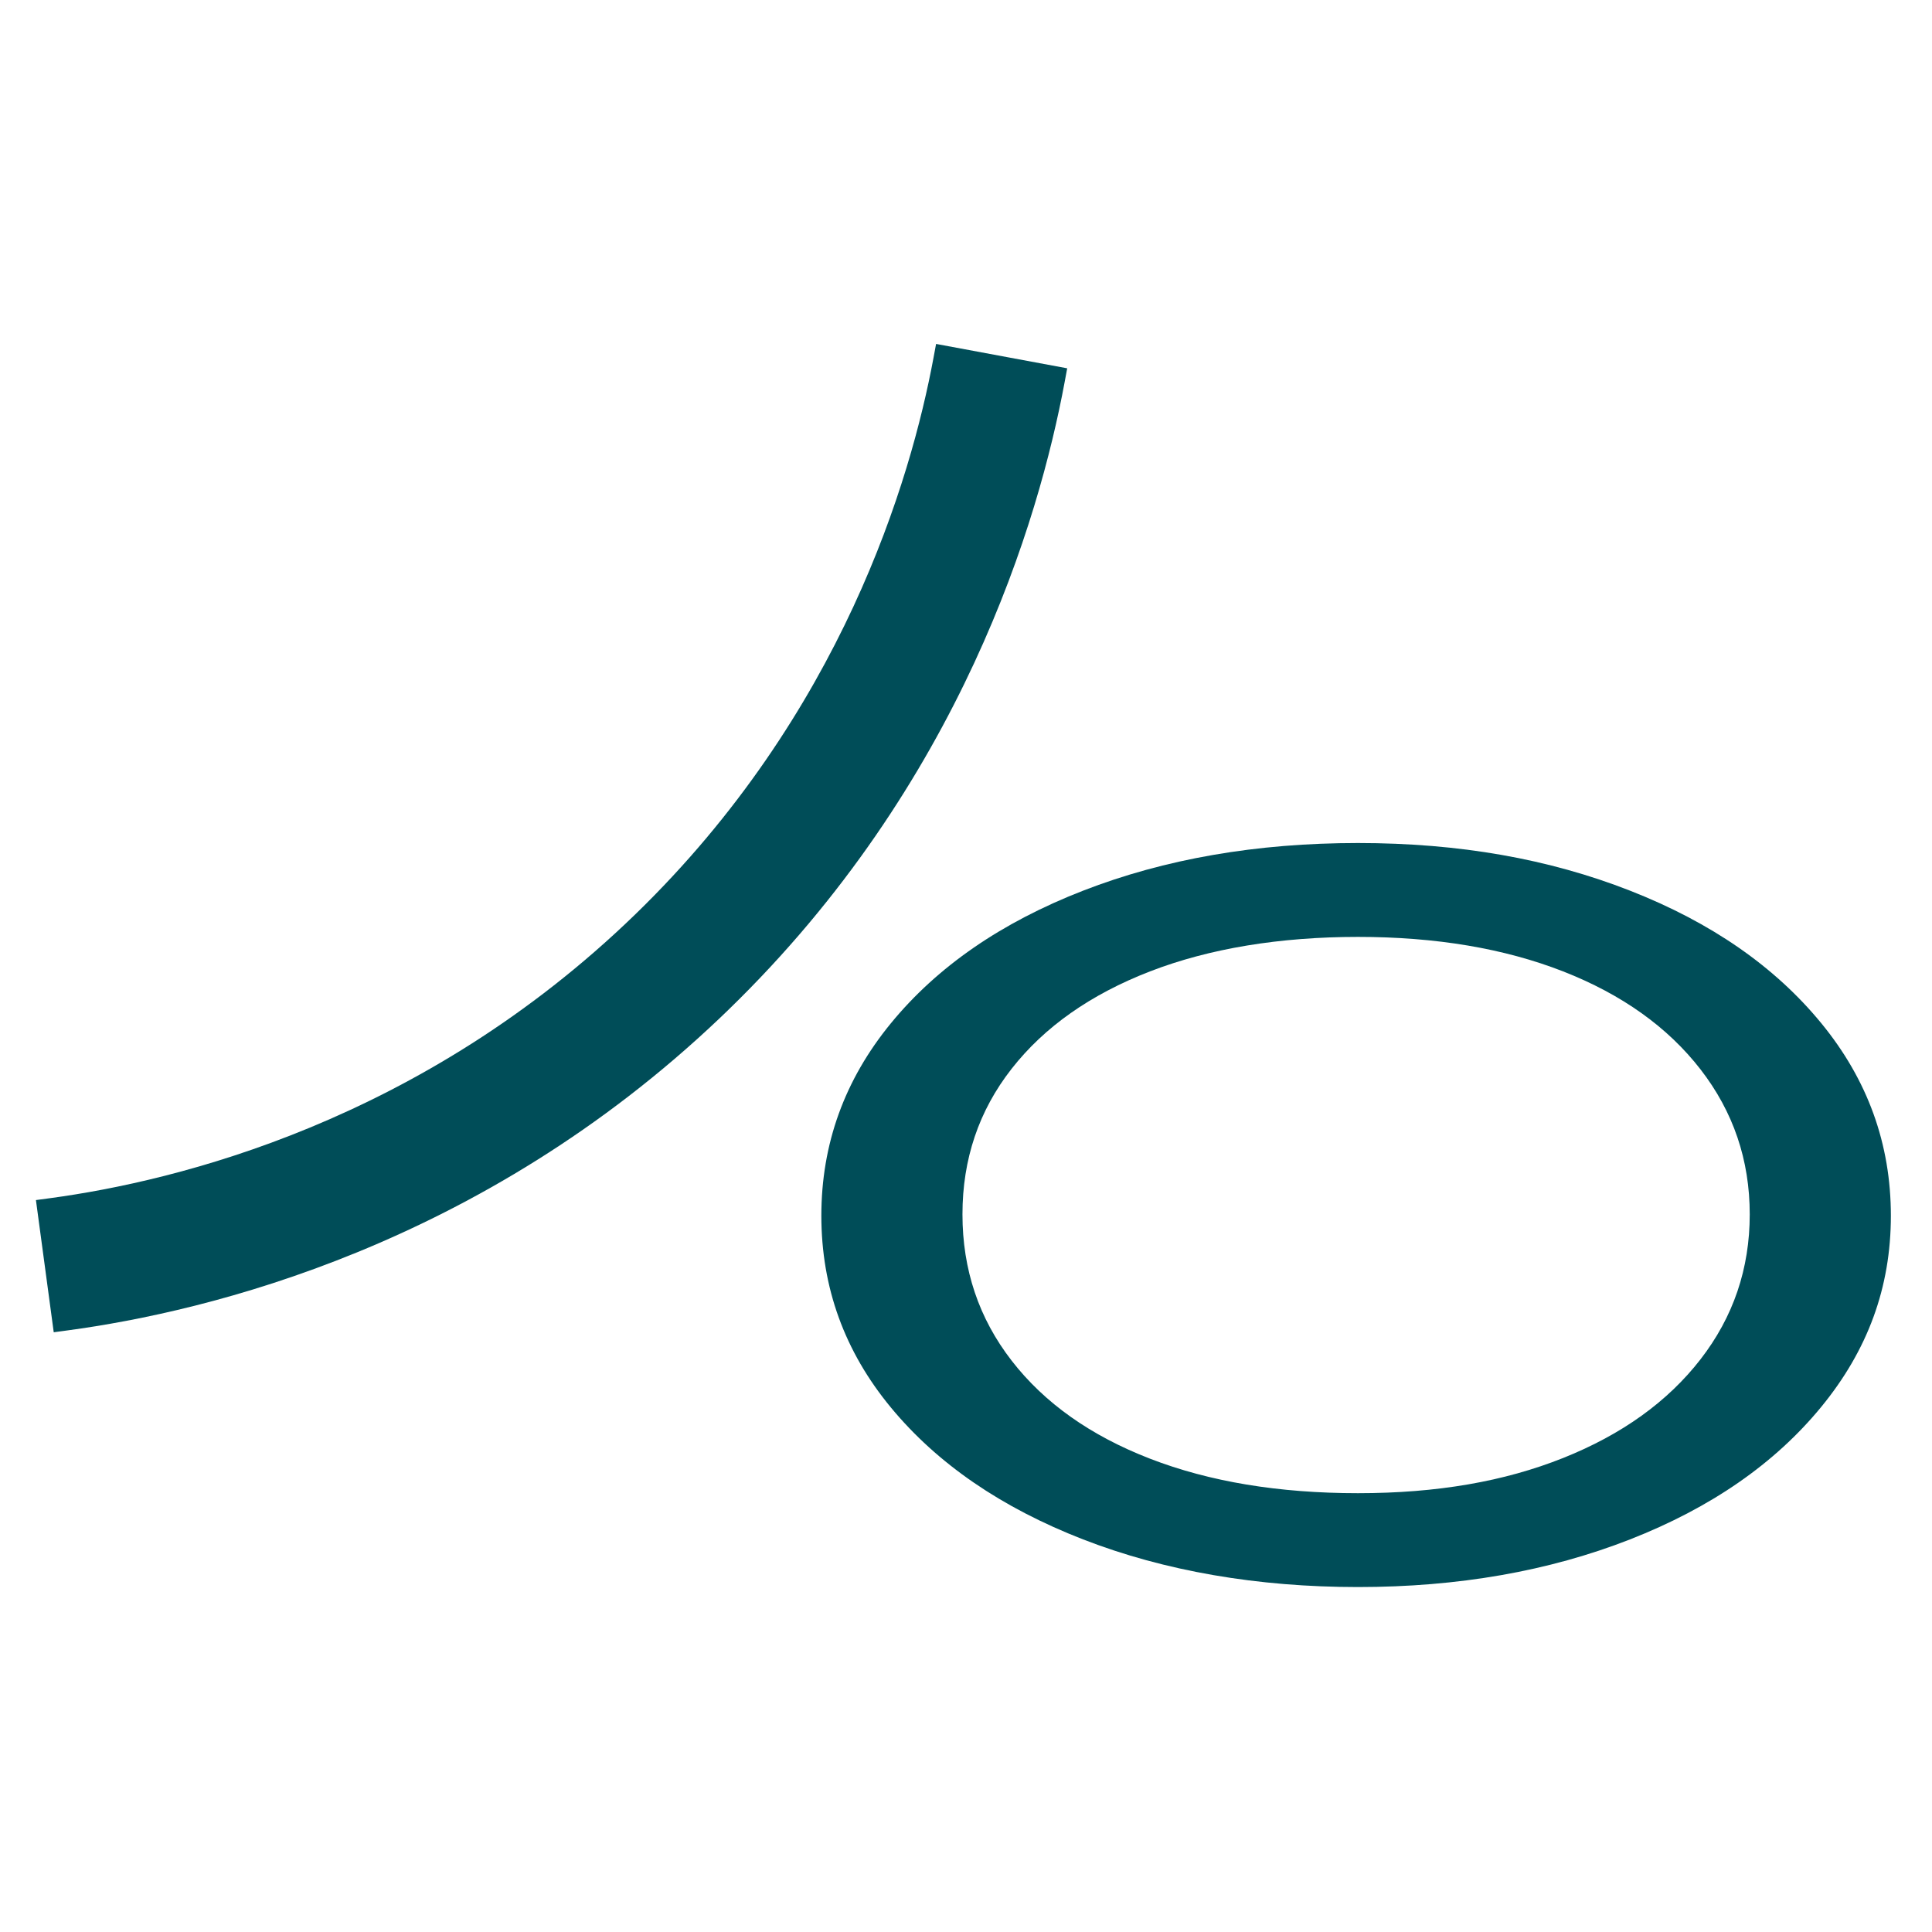
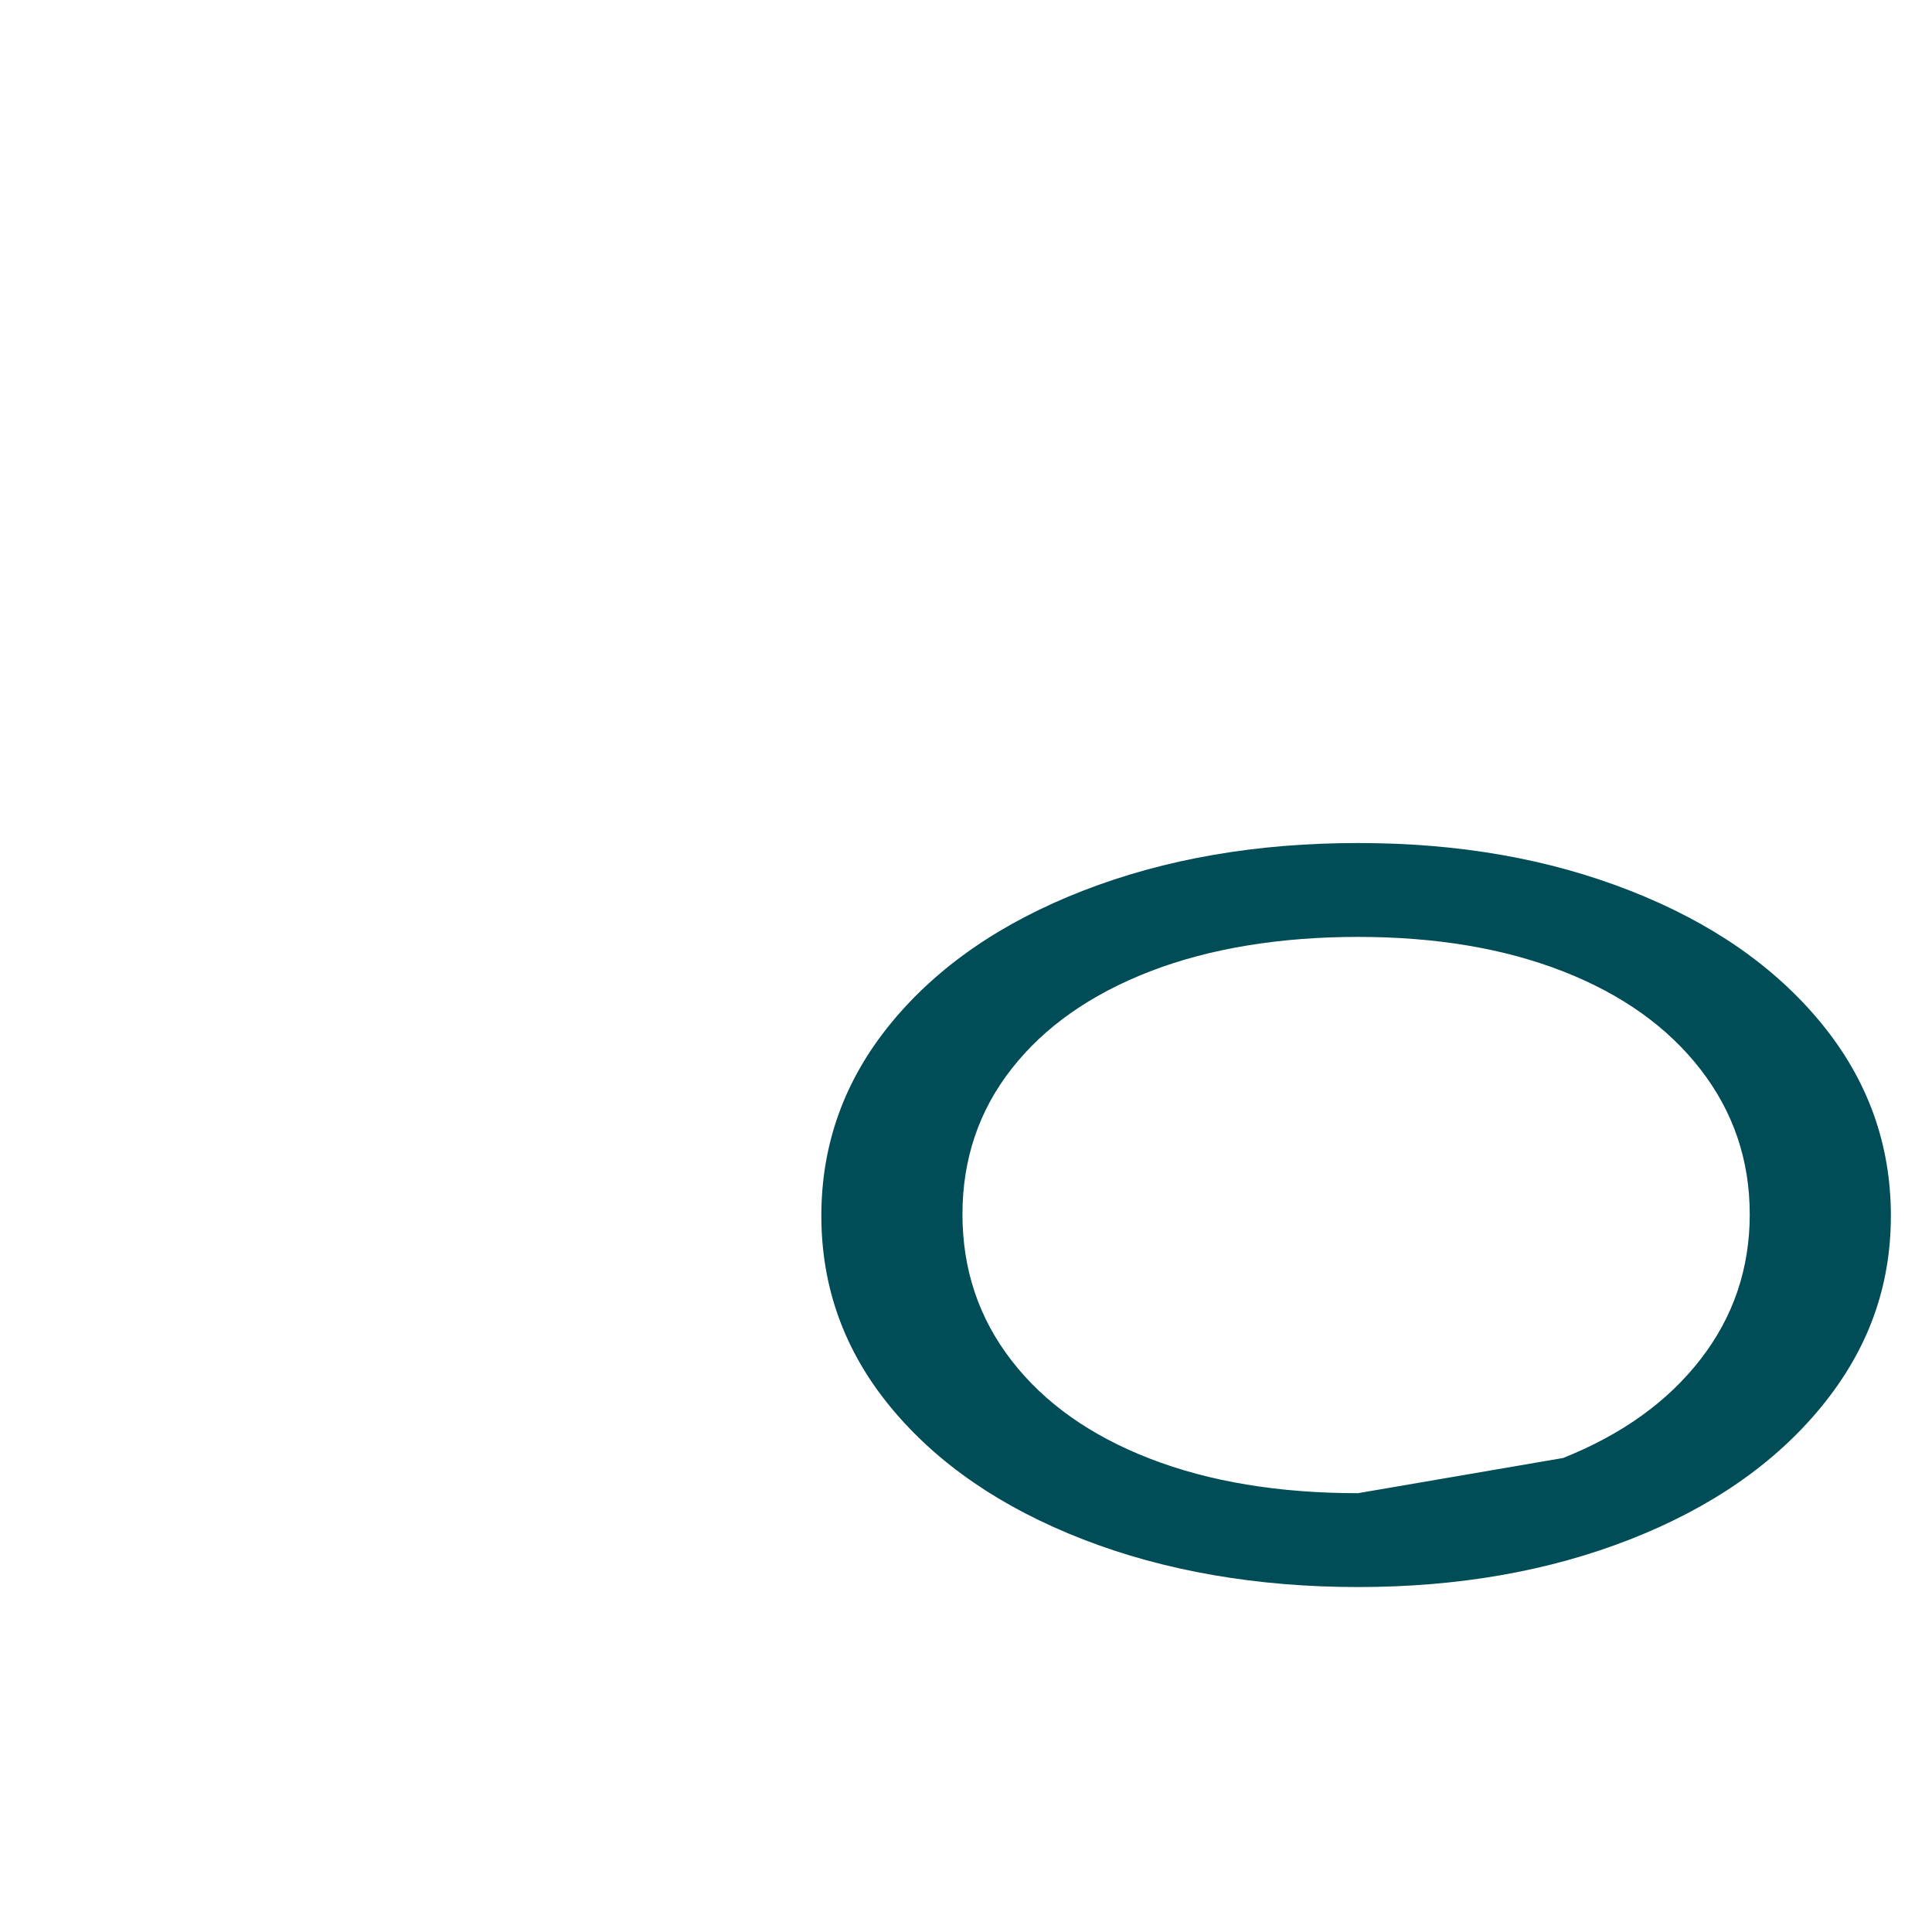
<svg xmlns="http://www.w3.org/2000/svg" id="_Слой_1" data-name="Слой 1" viewBox="0 0 1770.76 1770.76">
  <defs>
    <style>
      .cls-1 {
        fill: #004d58;
        stroke-width: 0px;
      }
    </style>
  </defs>
-   <path class="cls-1" d="m992.76,1410.95c-74.88-29.1-133.59-69.37-176.14-120.82-42.55-51.44-63.82-110.07-63.82-175.86s21.27-124.62,63.82-176.49c42.54-51.87,101.26-92.36,176.14-121.46,74.88-29.1,158.83-43.65,251.88-43.65s175,14.55,249.32,43.65c74.3,29.1,132.74,69.58,175.29,121.46,42.55,51.87,63.82,110.7,63.82,176.49s-21.27,123.35-63.82,175.22c-42.54,51.87-100.99,92.36-175.29,121.46-74.32,29.1-157.42,43.65-249.32,43.65s-177-14.55-251.88-43.65Zm439.93-74.64c53.87-21.51,95.86-51.65,125.93-90.46,30.05-38.79,45.09-83.07,45.09-132.84s-15.04-94.04-45.09-132.84c-30.08-38.79-72.07-68.73-125.93-89.83-53.9-21.07-116.58-31.63-188.06-31.63s-136.15,10.56-190.62,31.63c-54.45,21.09-96.73,50.82-126.78,89.19-30.08,38.39-45.09,82.87-45.09,133.47s15.02,95.32,45.09,134.11c30.05,38.8,72.33,68.75,126.78,89.83,54.46,21.09,117.99,31.63,190.62,31.63s134.15-10.75,188.06-32.26Z" />
-   <path class="cls-1" d="m857.96,315.23l-2.36,12.68c-20.77,111.69-83.92,326.5-273.45,510.24-195.78,189.78-420.12,244.39-536.43,260.05l-12.79,1.72,16.32,121.15,12.78-1.72c129.11-17.39,378.45-77.7,597.83-286.35h0c2.45-2.33,4.94-4.72,7.37-7.08,213.89-207.33,285.12-449.67,308.55-575.66l2.36-12.69-120.17-22.34Z" />
+   <path class="cls-1" d="m992.76,1410.95c-74.88-29.1-133.59-69.37-176.14-120.82-42.55-51.44-63.82-110.07-63.82-175.86s21.27-124.62,63.82-176.49c42.54-51.87,101.26-92.36,176.14-121.46,74.88-29.1,158.83-43.65,251.88-43.65s175,14.55,249.32,43.65c74.3,29.1,132.74,69.58,175.29,121.46,42.55,51.87,63.82,110.7,63.82,176.49s-21.27,123.35-63.82,175.22c-42.54,51.87-100.99,92.36-175.29,121.46-74.32,29.1-157.42,43.65-249.32,43.65s-177-14.55-251.88-43.65Zm439.93-74.64c53.87-21.51,95.86-51.65,125.93-90.46,30.05-38.79,45.09-83.07,45.09-132.84s-15.04-94.04-45.09-132.84c-30.08-38.79-72.07-68.73-125.93-89.83-53.9-21.07-116.58-31.63-188.06-31.63s-136.15,10.56-190.62,31.63c-54.45,21.09-96.73,50.82-126.78,89.19-30.08,38.39-45.09,82.87-45.09,133.47s15.02,95.32,45.09,134.11c30.05,38.8,72.33,68.75,126.78,89.83,54.46,21.09,117.99,31.63,190.62,31.63Z" />
</svg>